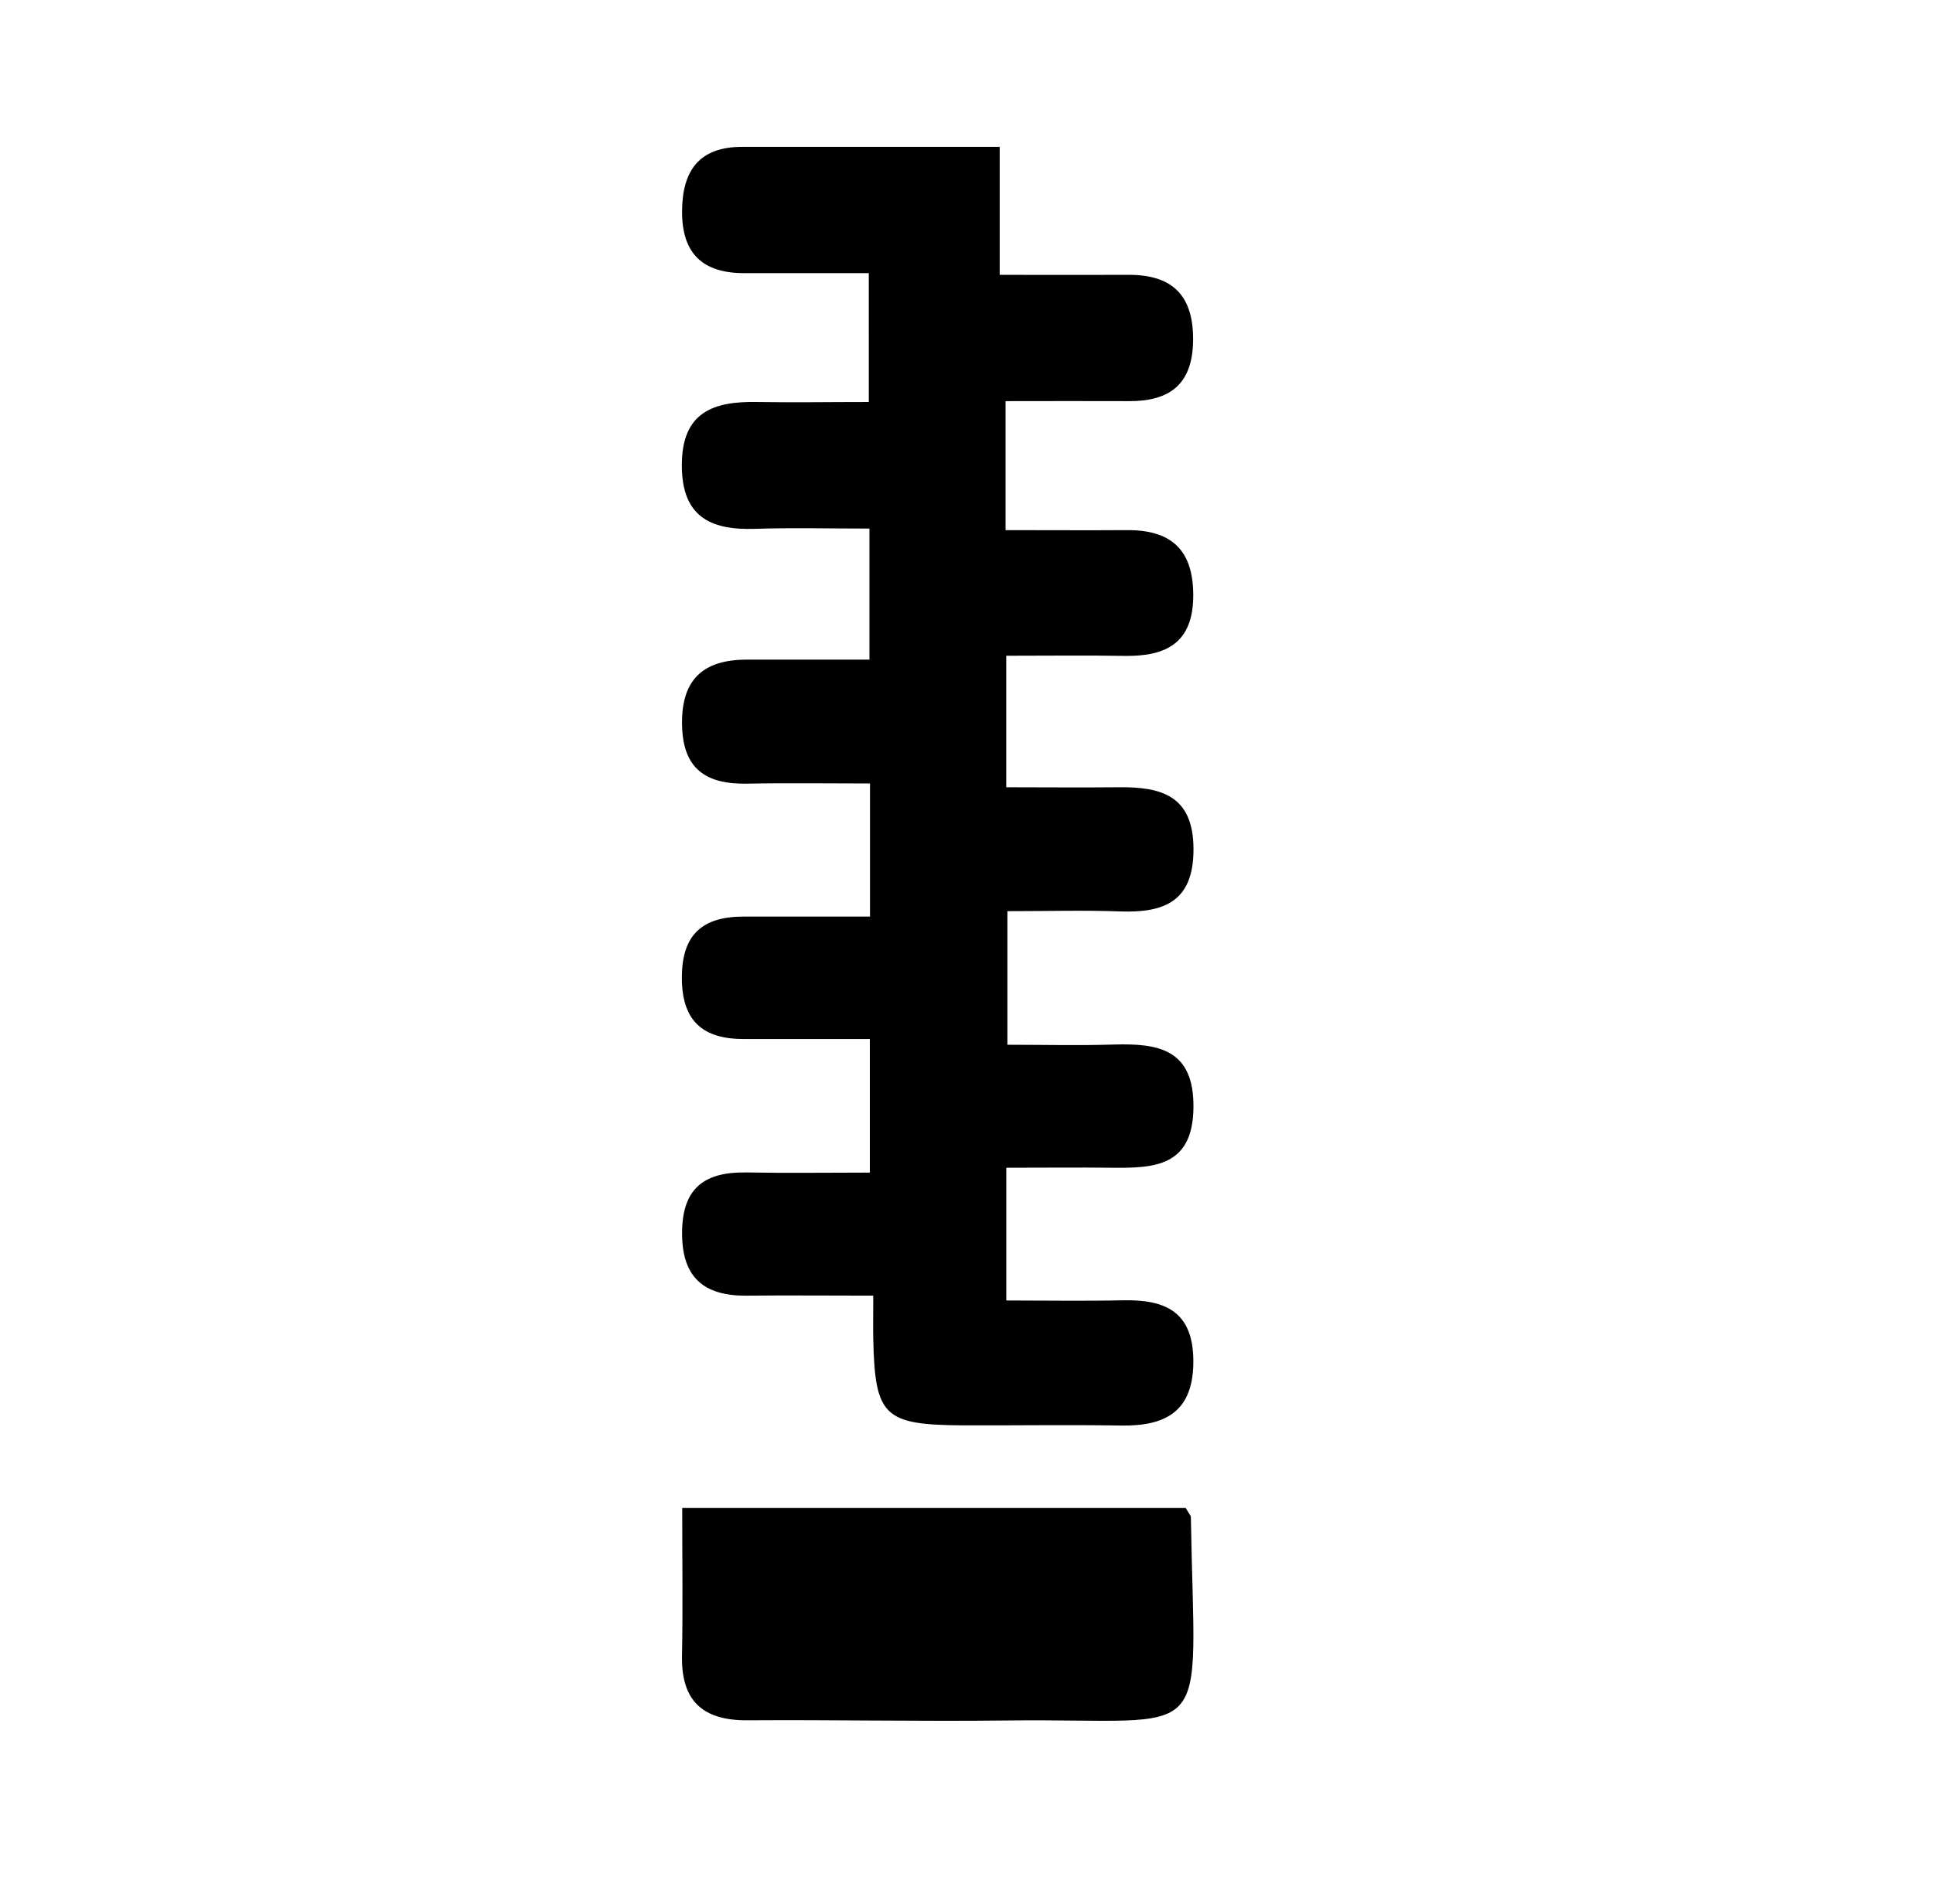
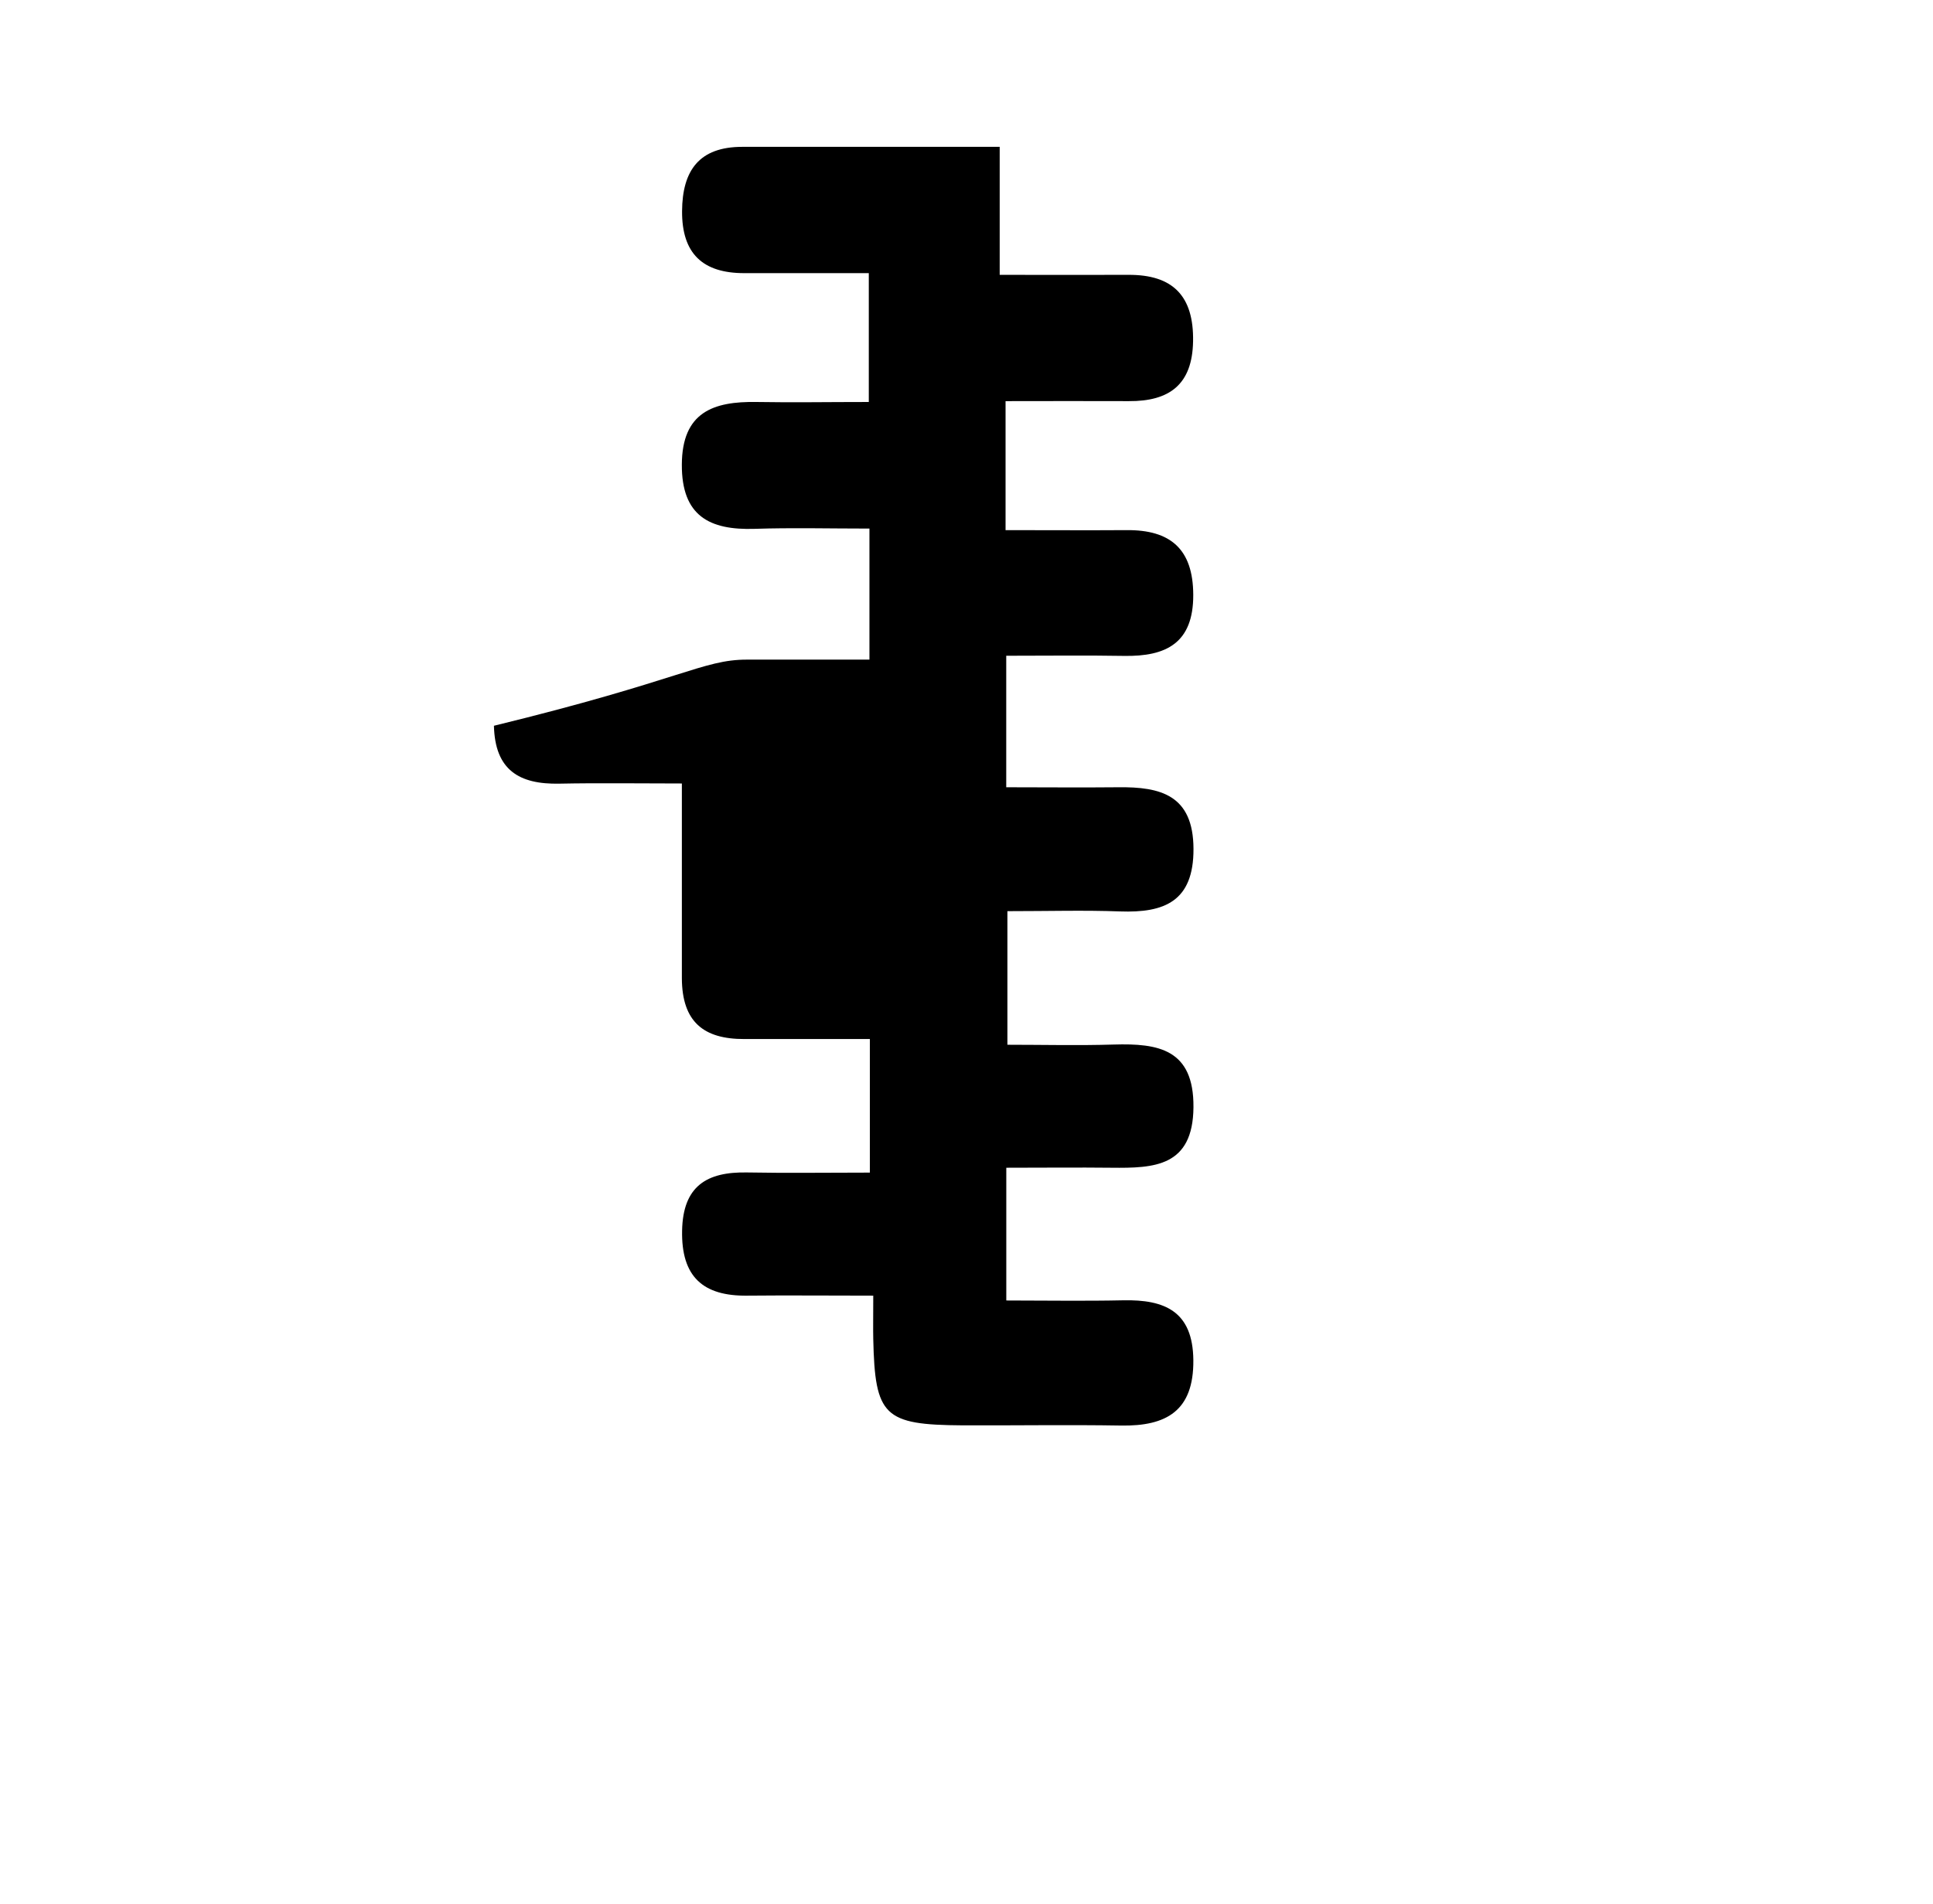
<svg xmlns="http://www.w3.org/2000/svg" viewBox="0 0 659.22 649.53">
-   <path fill="currentColor" d="M296.29,93.17c-15.26,0-28.88,0-42.5,0-14.07,0-21.27-6.61-21.18-21.15.09-13.91,5.88-21.92,20.49-21.93,28.69,0,57.37,0,87.83,0V93.75c15.76,0,29.82.06,43.87,0,15.26-.09,22.34,7.27,22.08,22.65-.24,14.8-8.1,20.51-21.88,20.43-13.56-.07-27.13,0-42.07,0v44c14.35,0,27.81.09,41.26,0,14.95-.14,22.7,6.44,22.75,22.08.05,16.47-9.25,21.06-23.59,20.82-12.87-.22-25.74-.05-40.19-.05v44.86c12.8,0,25.48.13,38.16,0,14.52-.19,25.63,2.67,25.7,21,.07,17.95-9.93,21.9-25.08,21.35-12.17-.45-24.38-.09-38.38-.09v45.57c12.17,0,24.21.3,36.24-.07,15.23-.46,27.38,1.55,27.21,21.39-.17,20.34-13.47,20.79-28,20.63-11.43-.13-22.86,0-35.83,0v45.28c13.1,0,26.49.23,39.87-.06,14.23-.3,23.76,3.79,23.92,20.41.16,17.32-9.21,22.57-24.66,22.31-18-.3-36,0-54.07-.07-26.81-.16-29.85-3.16-30.43-29.47-.08-3.56,0-7.12,0-14.77-14.93,0-28.93-.14-42.93,0-15.14.2-22.57-6.45-22.26-22.19.29-15.19,8.41-20.09,22.13-19.83,13.52.25,27,.05,41.9.05V354.42c-14.42,0-28.58,0-42.75,0-14,.06-21.3-5.91-21.36-20.77s7-21,21.07-21,28.39,0,43.09,0V267.25c-14.75,0-28.28-.21-41.8.06-13.7.27-21.93-4.64-22.29-19.75C232.21,232,239.6,225,254.7,225c13.52,0,27,0,41.81,0v-44.7c-13.6,0-26.39-.33-39.16.09-15.41.5-24.89-4.42-24.82-21.88.07-17.92,10.71-21.64,25.52-21.39,12.19.21,24.39,0,38.24,0Z" />
-   <path fill="currentColor" d="M404.38,514.38c1.12,2,1.74,2.56,1.75,3.15,1.29,79.77,8.94,68.46-62.76,69.33-29.45.36-58.92-.27-88.38-.06-15.14.11-22.69-6.42-22.4-21.95.31-16.38.07-32.78.07-50.47Z" />
+   <path fill="currentColor" d="M296.29,93.17c-15.26,0-28.88,0-42.5,0-14.07,0-21.27-6.61-21.18-21.15.09-13.91,5.88-21.92,20.49-21.93,28.69,0,57.37,0,87.83,0V93.75c15.76,0,29.82.06,43.87,0,15.26-.09,22.34,7.27,22.08,22.65-.24,14.8-8.1,20.51-21.88,20.43-13.56-.07-27.13,0-42.07,0v44c14.35,0,27.81.09,41.26,0,14.95-.14,22.7,6.44,22.75,22.08.05,16.47-9.25,21.06-23.59,20.82-12.87-.22-25.74-.05-40.19-.05v44.86c12.8,0,25.48.13,38.16,0,14.52-.19,25.63,2.67,25.7,21,.07,17.95-9.93,21.9-25.08,21.35-12.17-.45-24.38-.09-38.38-.09v45.57c12.17,0,24.21.3,36.24-.07,15.23-.46,27.38,1.55,27.21,21.39-.17,20.34-13.47,20.79-28,20.63-11.43-.13-22.86,0-35.83,0v45.28c13.1,0,26.49.23,39.87-.06,14.23-.3,23.76,3.79,23.92,20.41.16,17.32-9.21,22.57-24.66,22.31-18-.3-36,0-54.07-.07-26.81-.16-29.85-3.16-30.43-29.47-.08-3.56,0-7.12,0-14.77-14.93,0-28.93-.14-42.93,0-15.14.2-22.57-6.45-22.26-22.19.29-15.19,8.41-20.09,22.13-19.83,13.52.25,27,.05,41.9.05V354.42c-14.42,0-28.58,0-42.75,0-14,.06-21.3-5.91-21.36-20.77V267.25c-14.75,0-28.28-.21-41.8.06-13.7.27-21.93-4.64-22.29-19.75C232.21,232,239.6,225,254.7,225c13.52,0,27,0,41.81,0v-44.7c-13.6,0-26.39-.33-39.16.09-15.41.5-24.89-4.42-24.82-21.88.07-17.92,10.71-21.64,25.52-21.39,12.19.21,24.39,0,38.24,0Z" />
</svg>